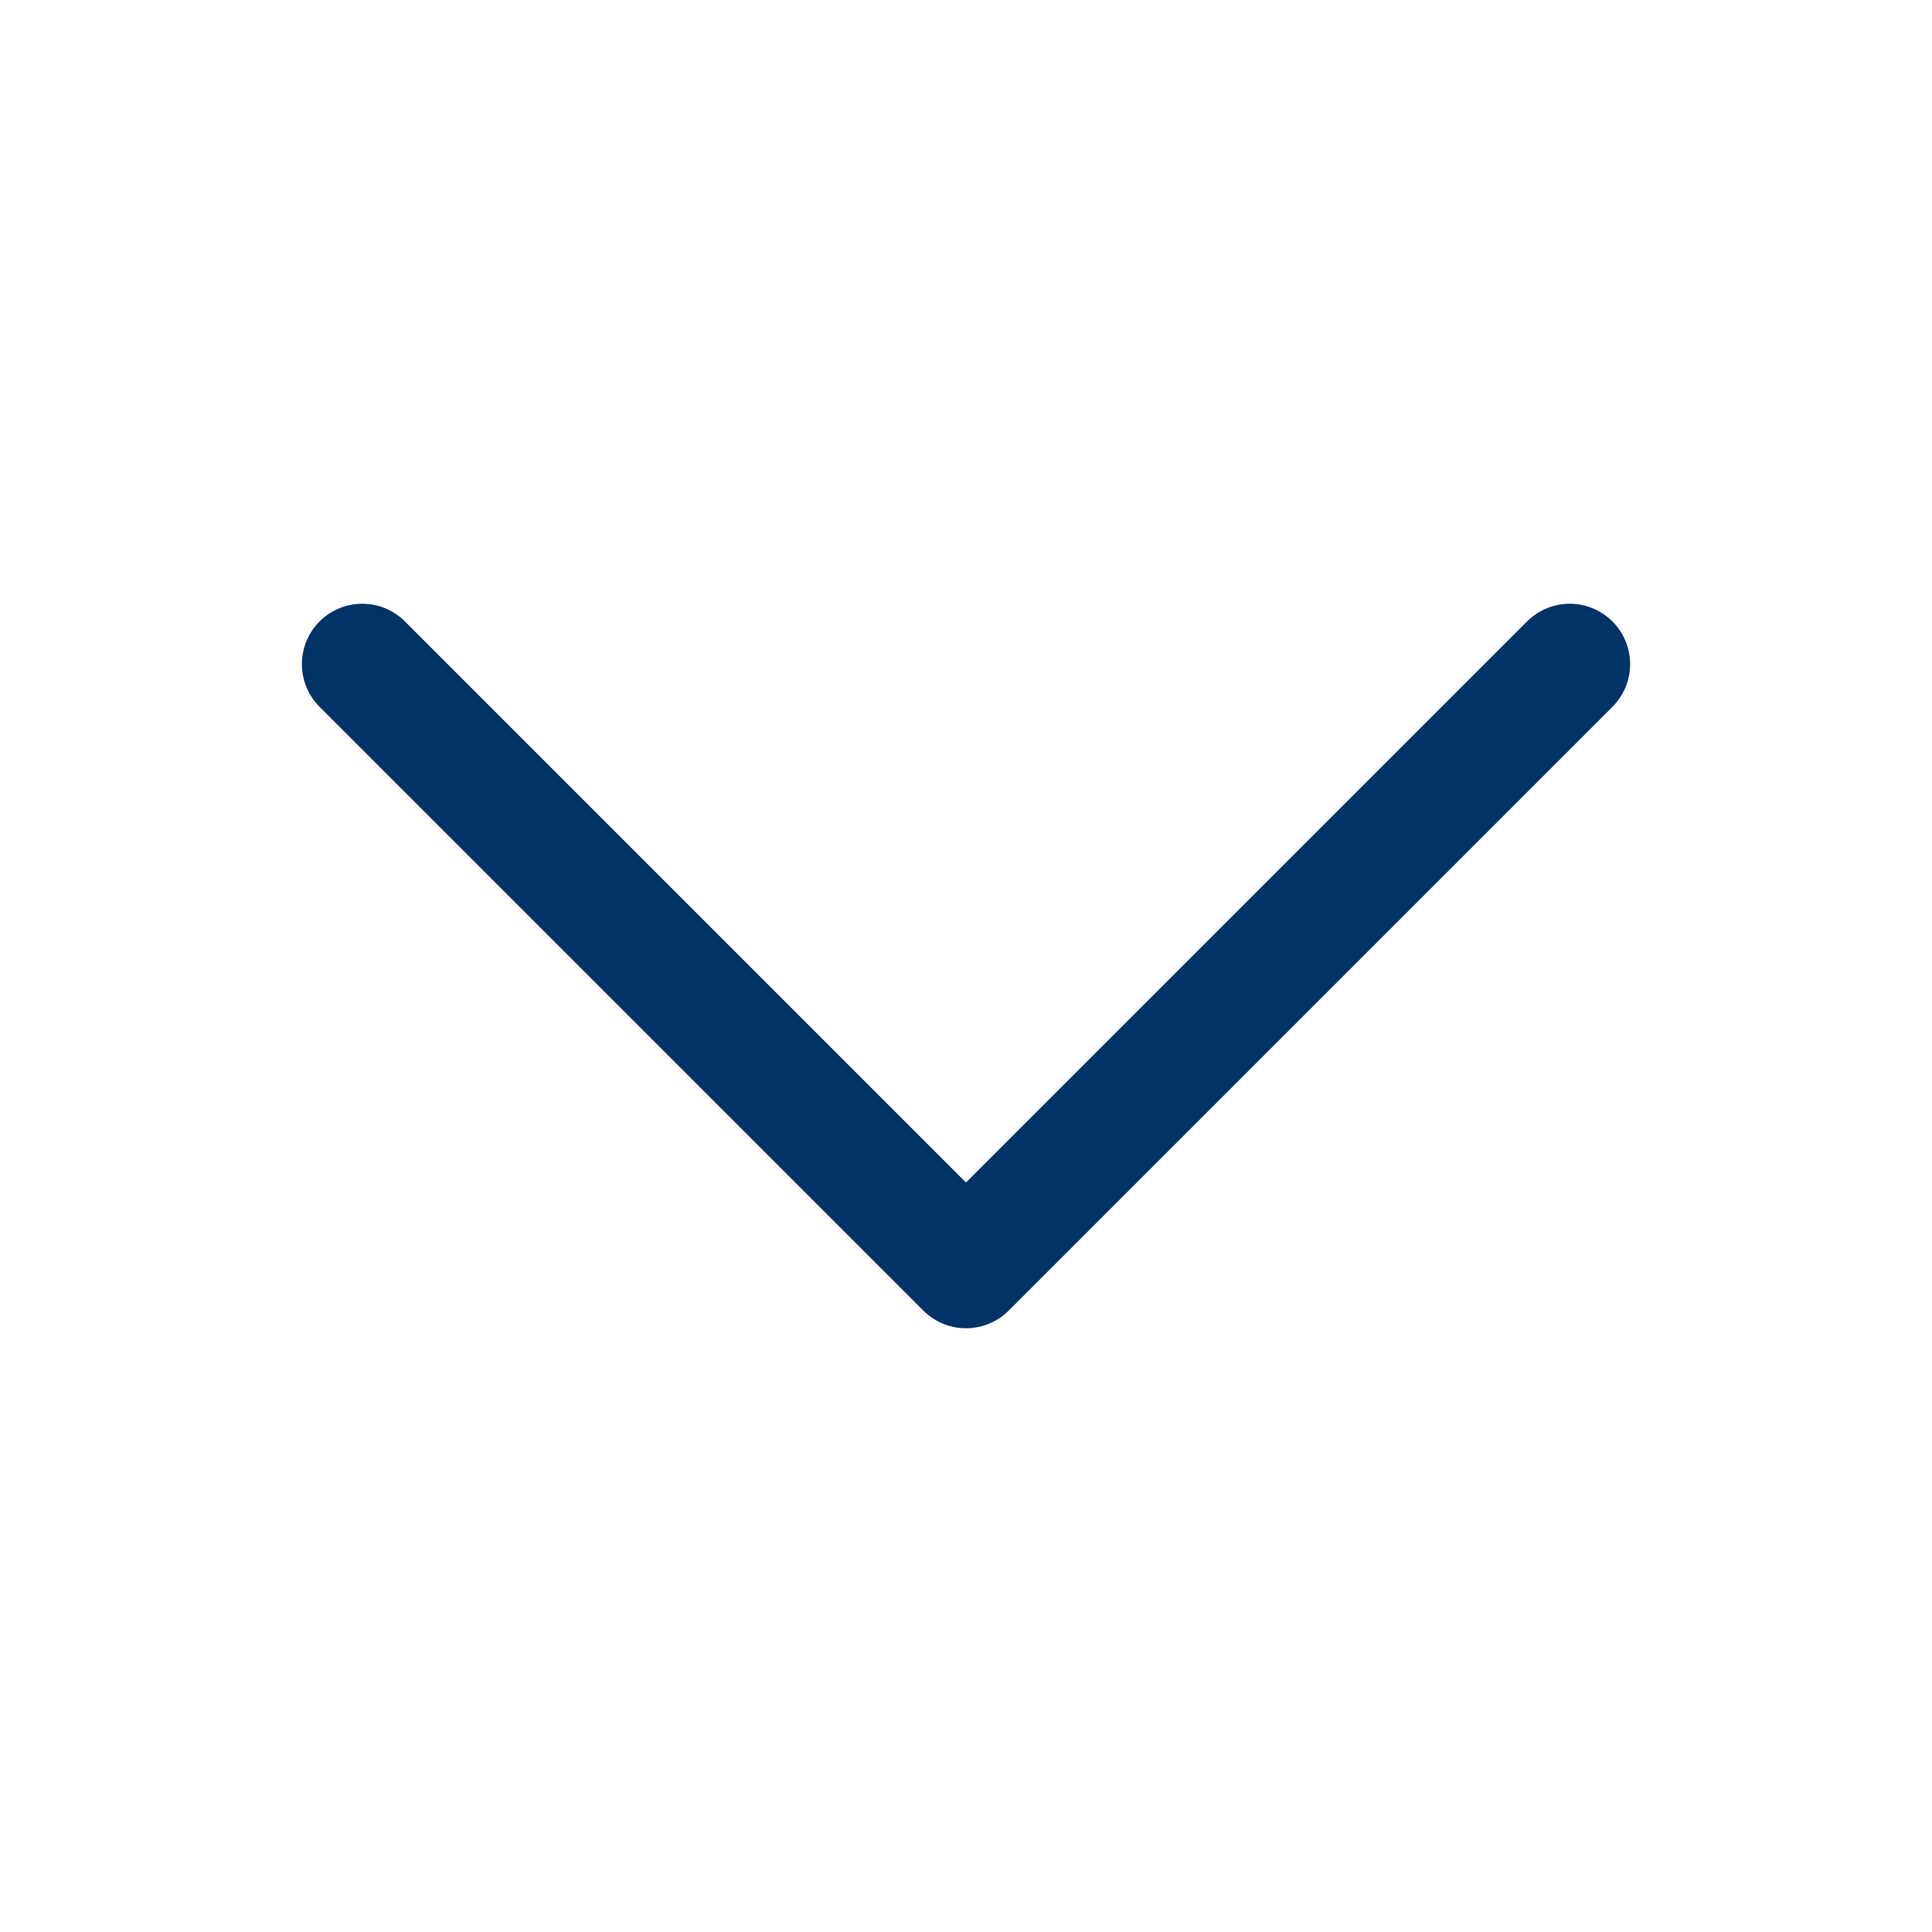
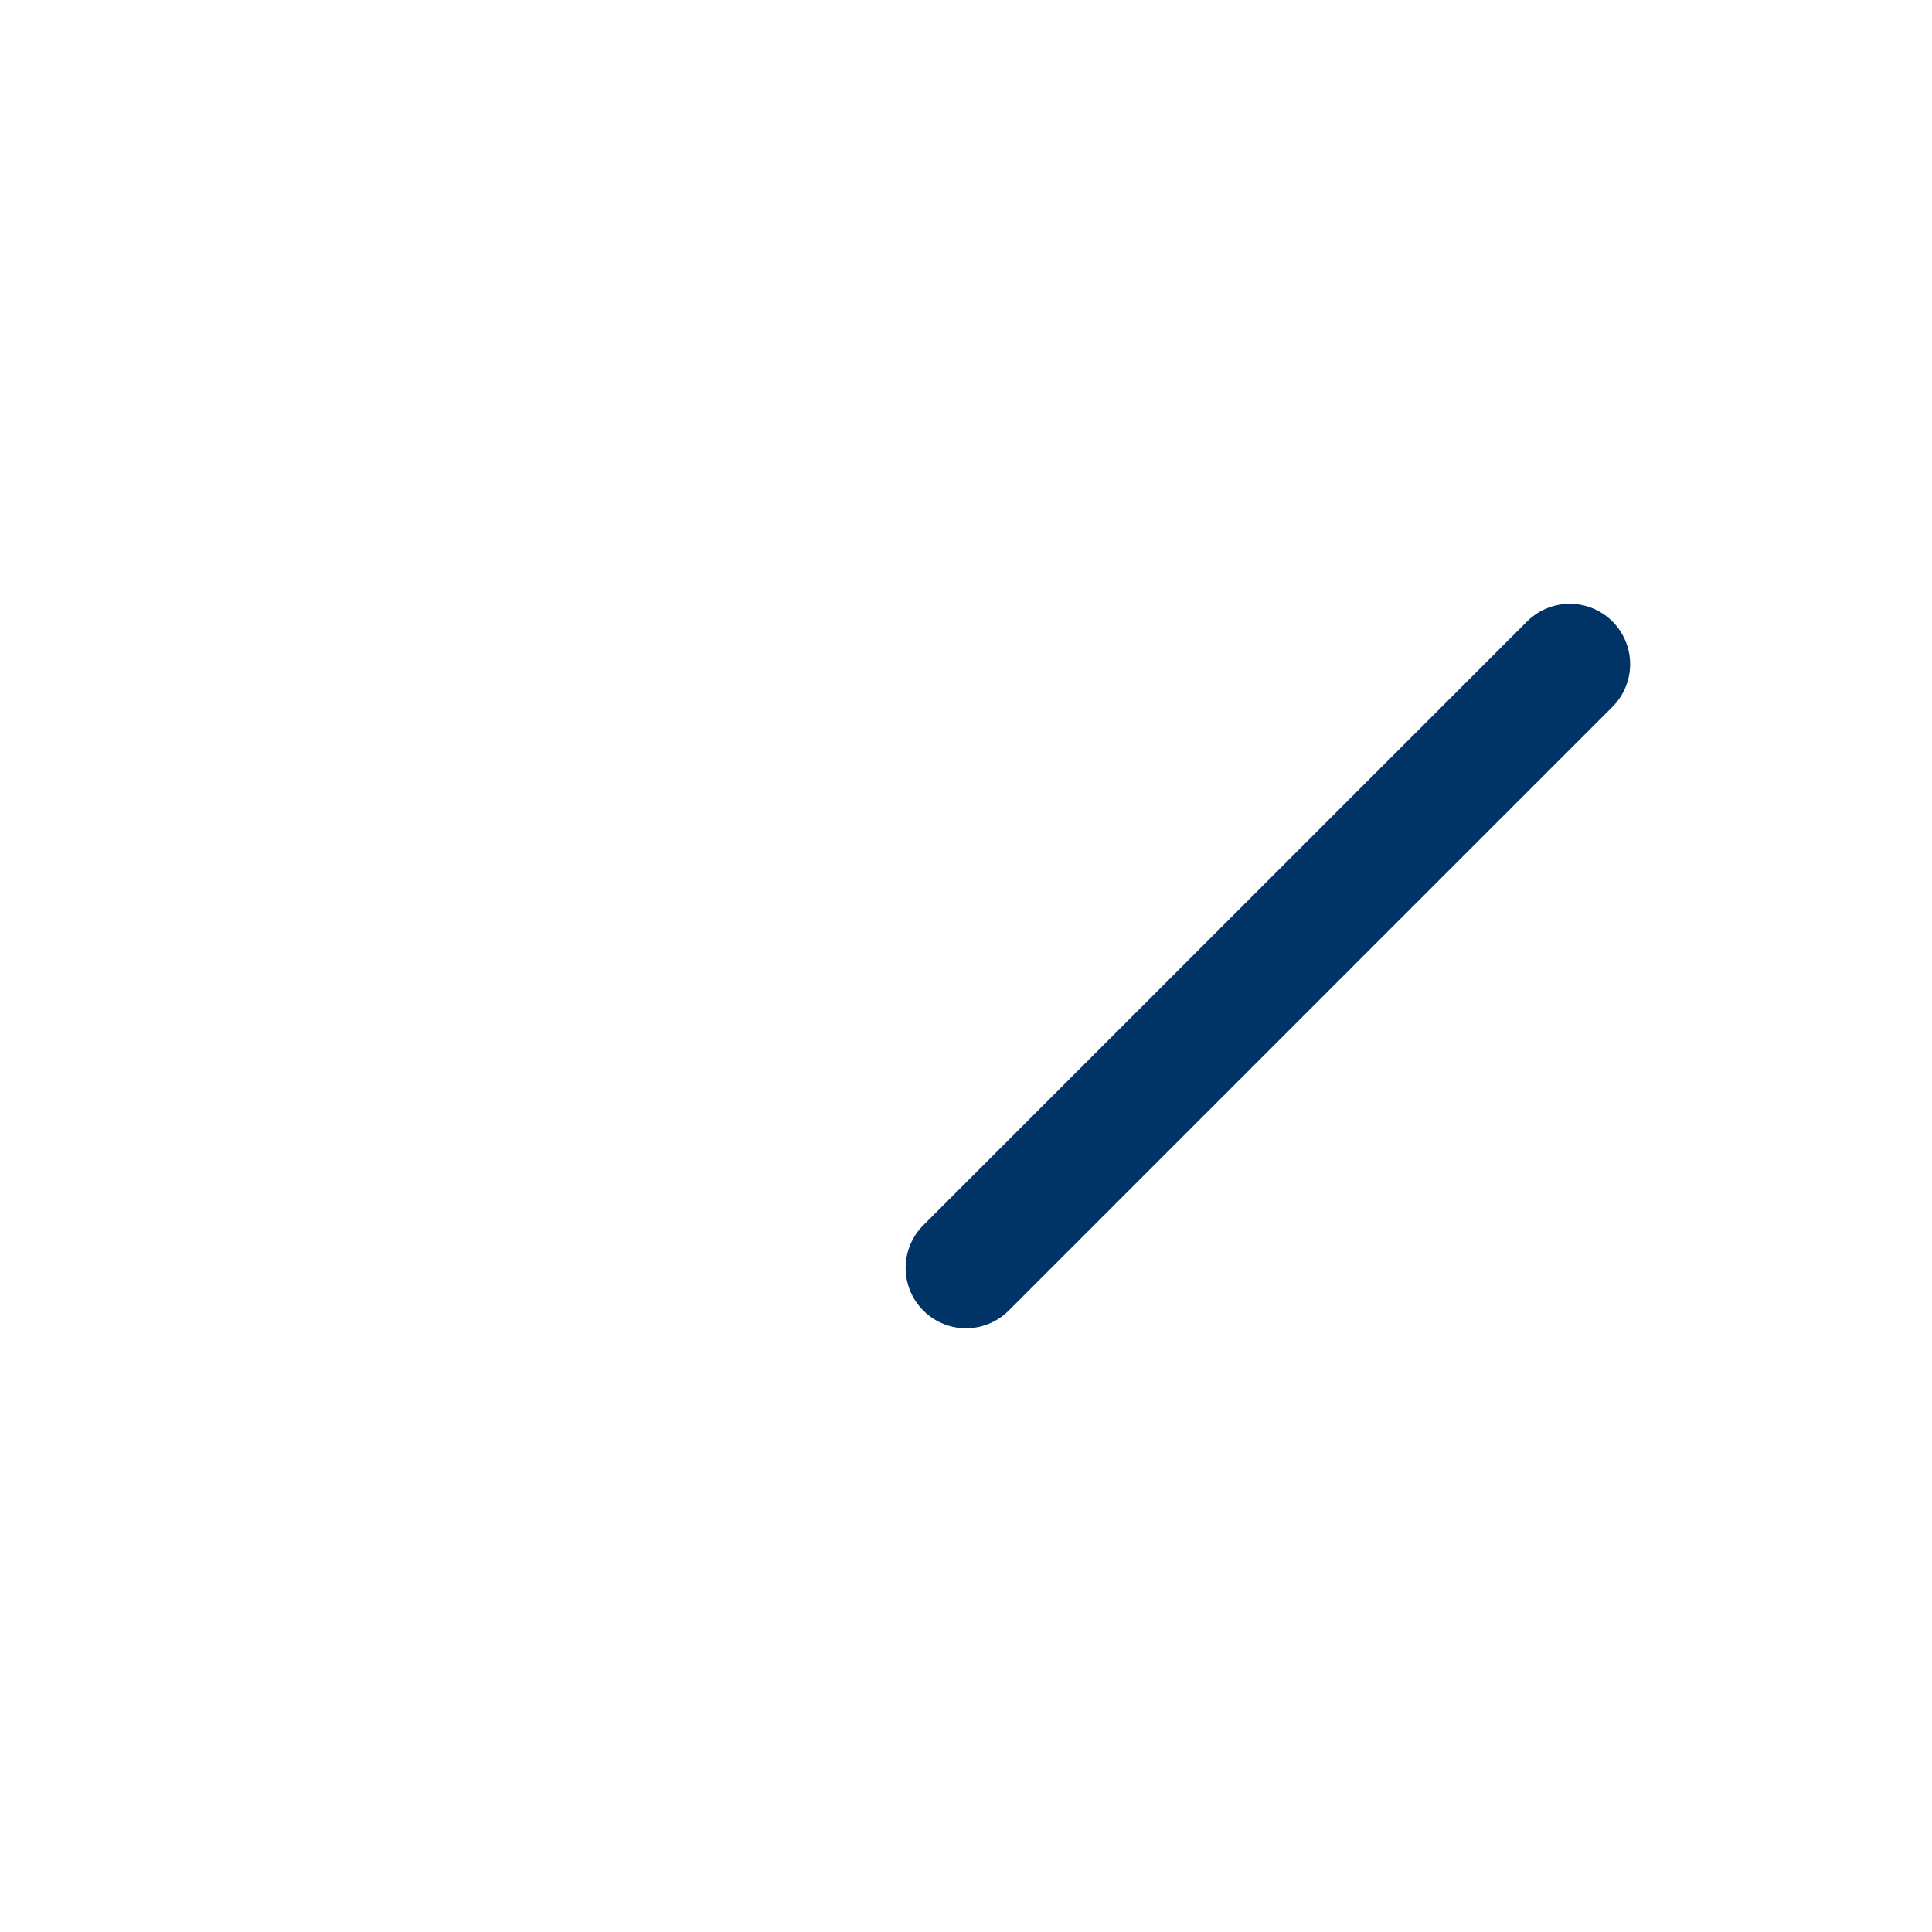
<svg xmlns="http://www.w3.org/2000/svg" width="16" height="16" viewBox="0 0 16 16" fill="none">
  <g id="chevron-down">
-     <path id="Vector" d="M13 5.5L8 10.5L3 5.5" stroke="#003366" stroke-linecap="round" stroke-linejoin="round" />
+     <path id="Vector" d="M13 5.5L8 10.5" stroke="#003366" stroke-linecap="round" stroke-linejoin="round" />
  </g>
</svg>